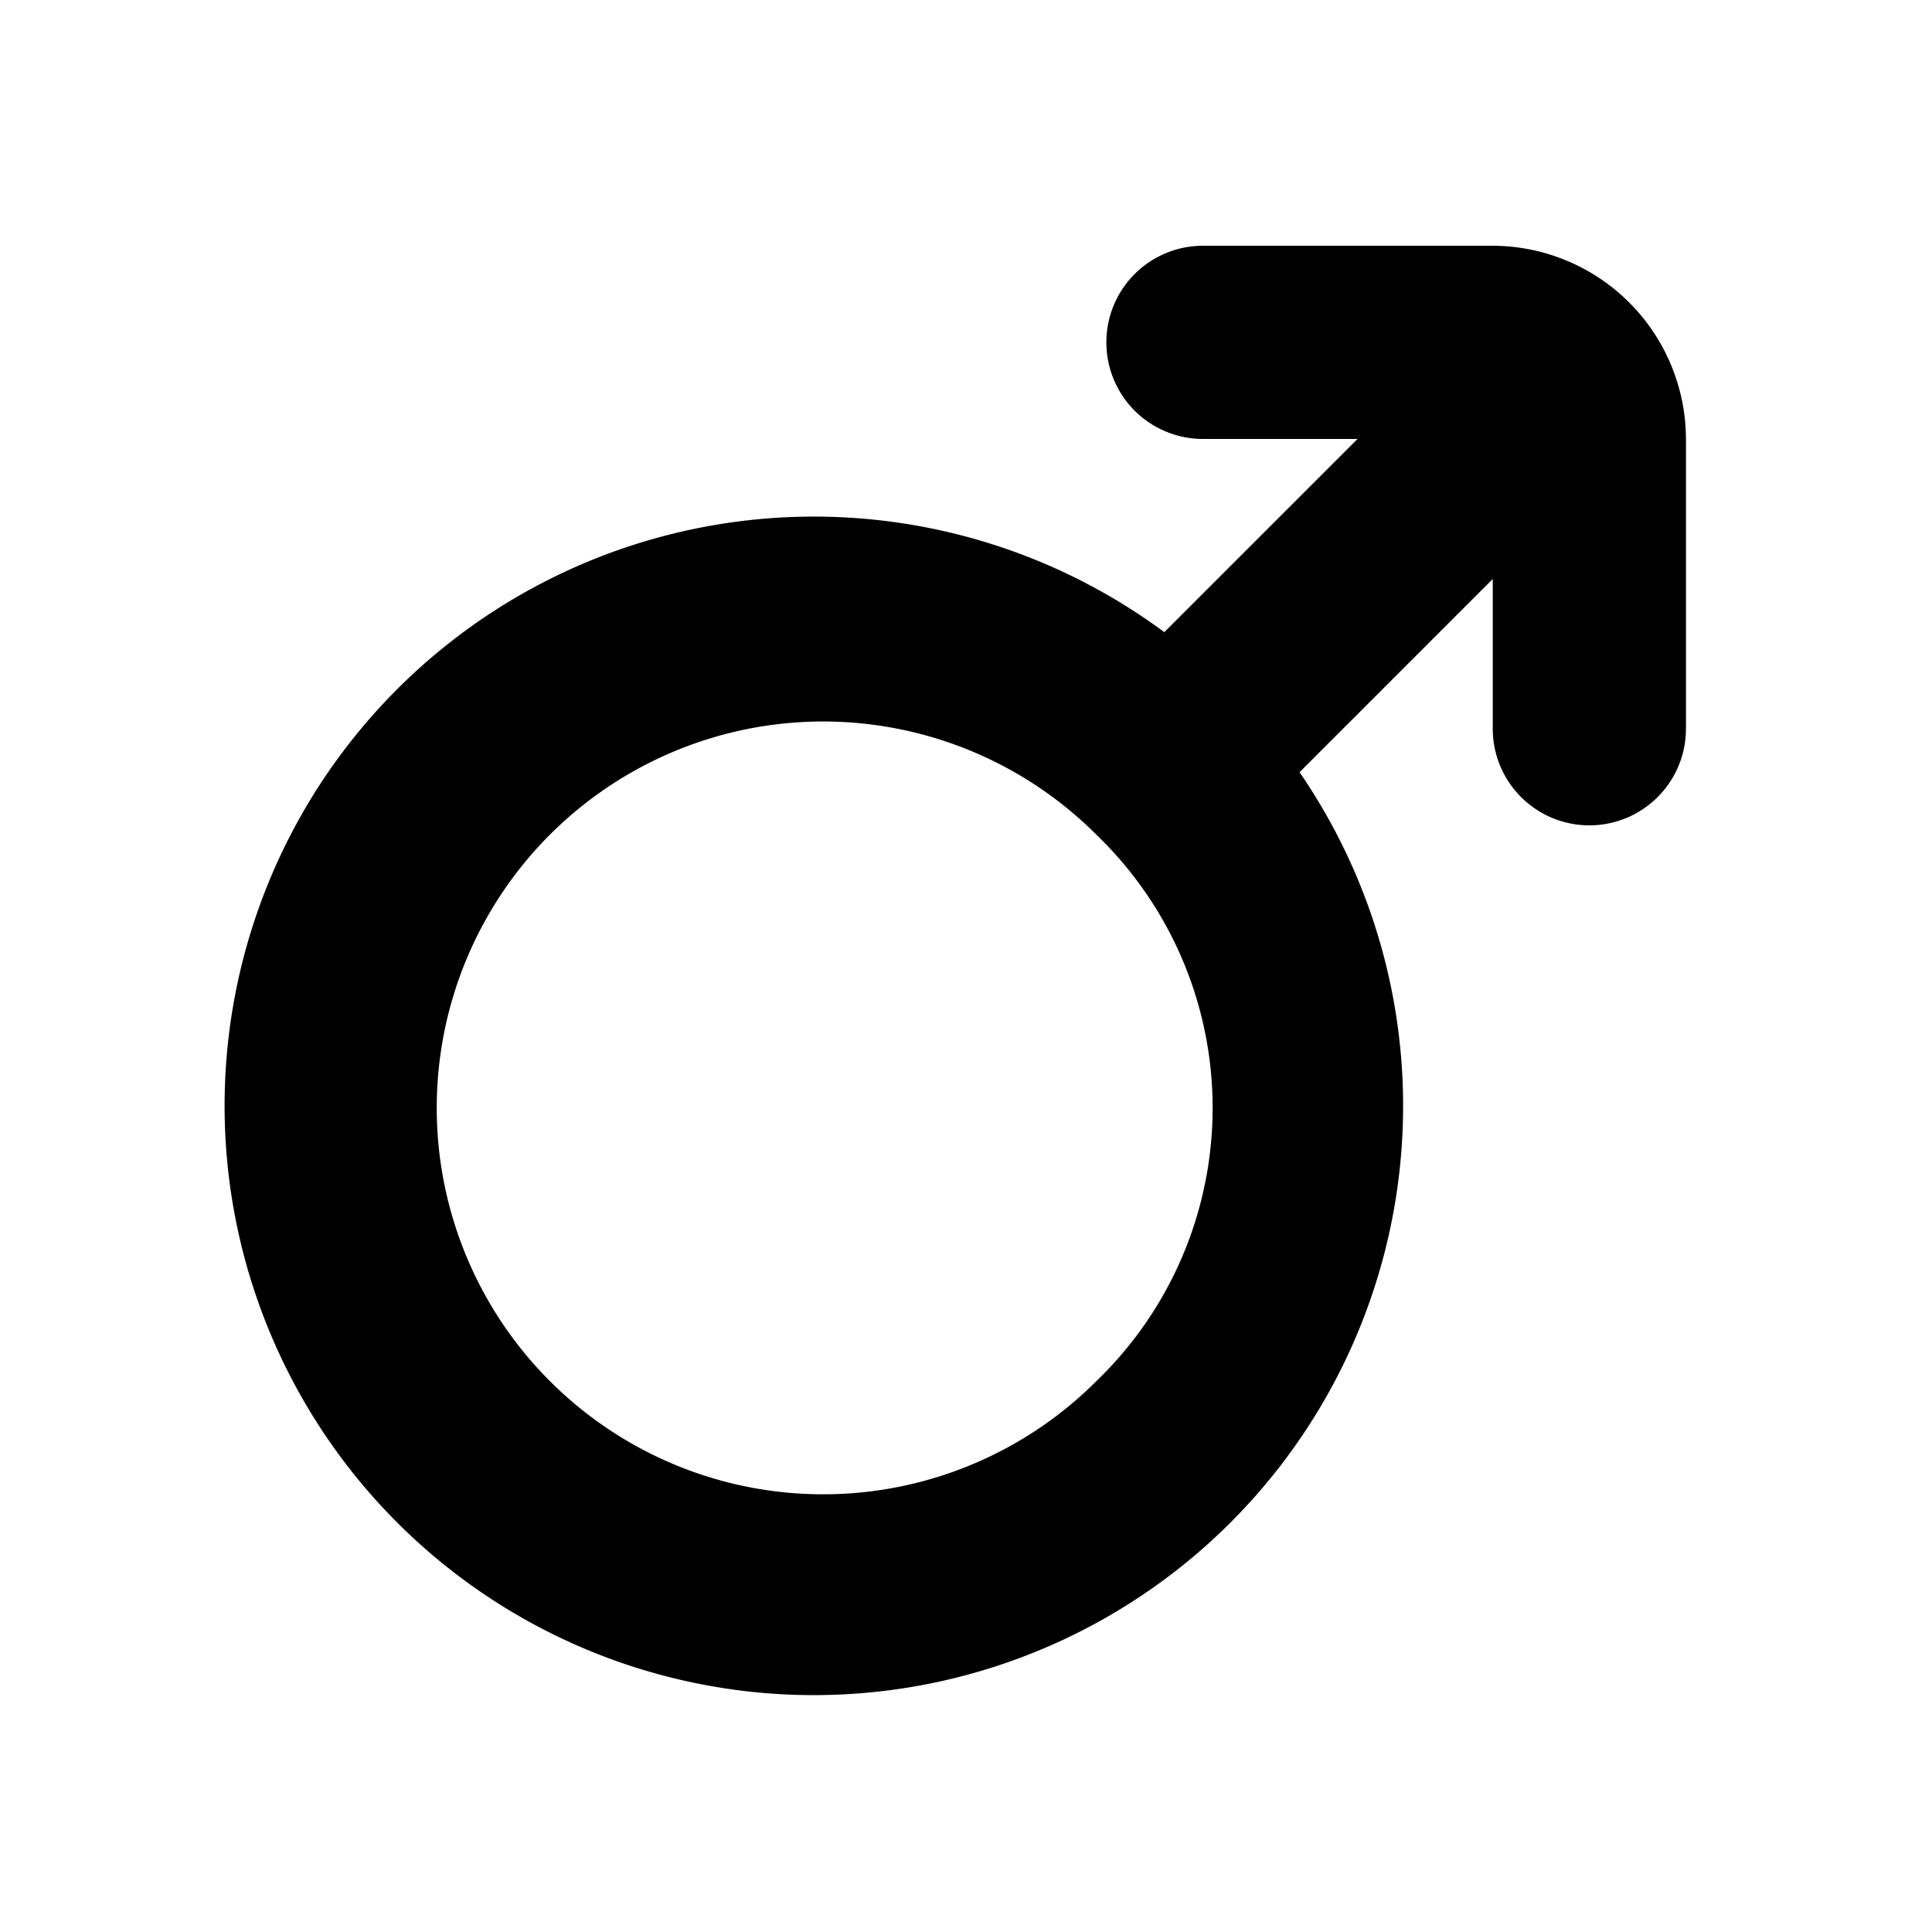
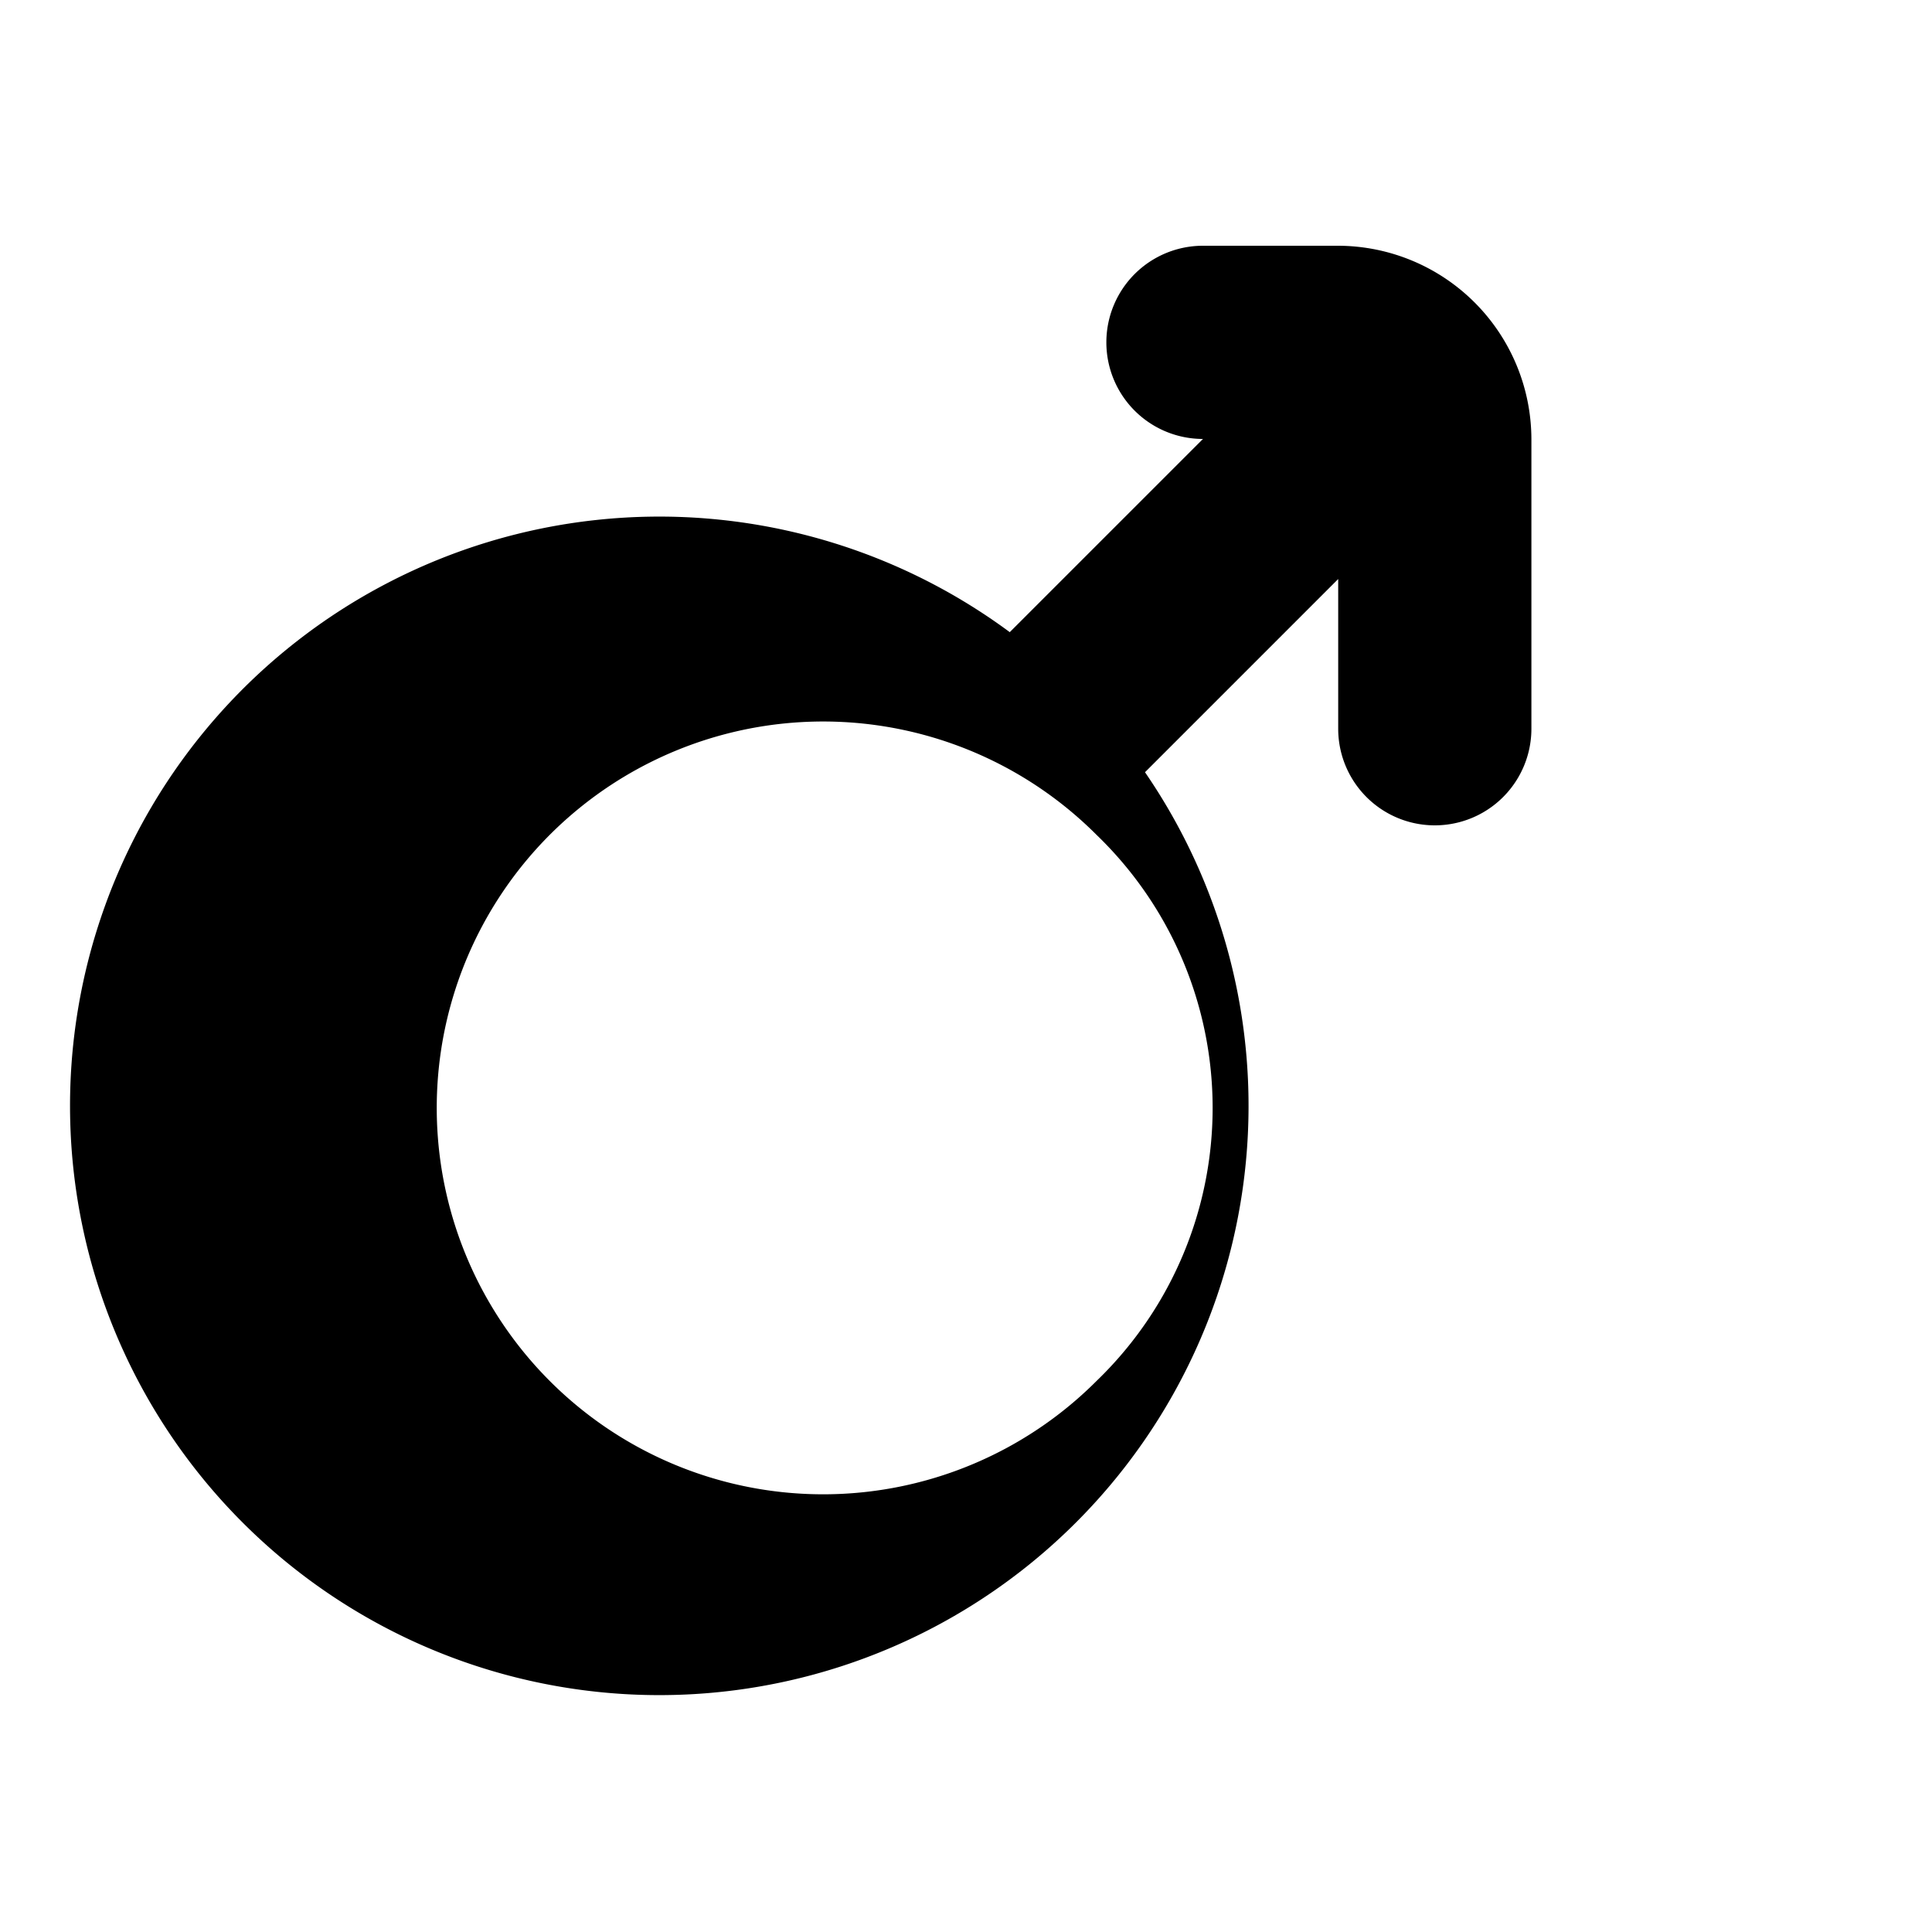
<svg xmlns="http://www.w3.org/2000/svg" fill="#000000" width="800px" height="800px" viewBox="0 0 200 200" data-name="Layer 1" id="Layer_1">
  <title />
-   <path d="M154.53,25.44h-30a10,10,0,0,0,0,20h16l-20,20a61,61,0,1,0,14,14.5l20-20v15.5a10,10,0,0,0,20,0v-30a20.06,20.06,0,0,0-20-20Zm-41,117.5a40,40,0,1,1,0-56.5A39.25,39.25,0,0,1,113.53,142.94Z" />
+   <path d="M154.53,25.44h-30a10,10,0,0,0,0,20l-20,20a61,61,0,1,0,14,14.5l20-20v15.5a10,10,0,0,0,20,0v-30a20.06,20.06,0,0,0-20-20Zm-41,117.5a40,40,0,1,1,0-56.5A39.25,39.25,0,0,1,113.53,142.94Z" />
</svg>